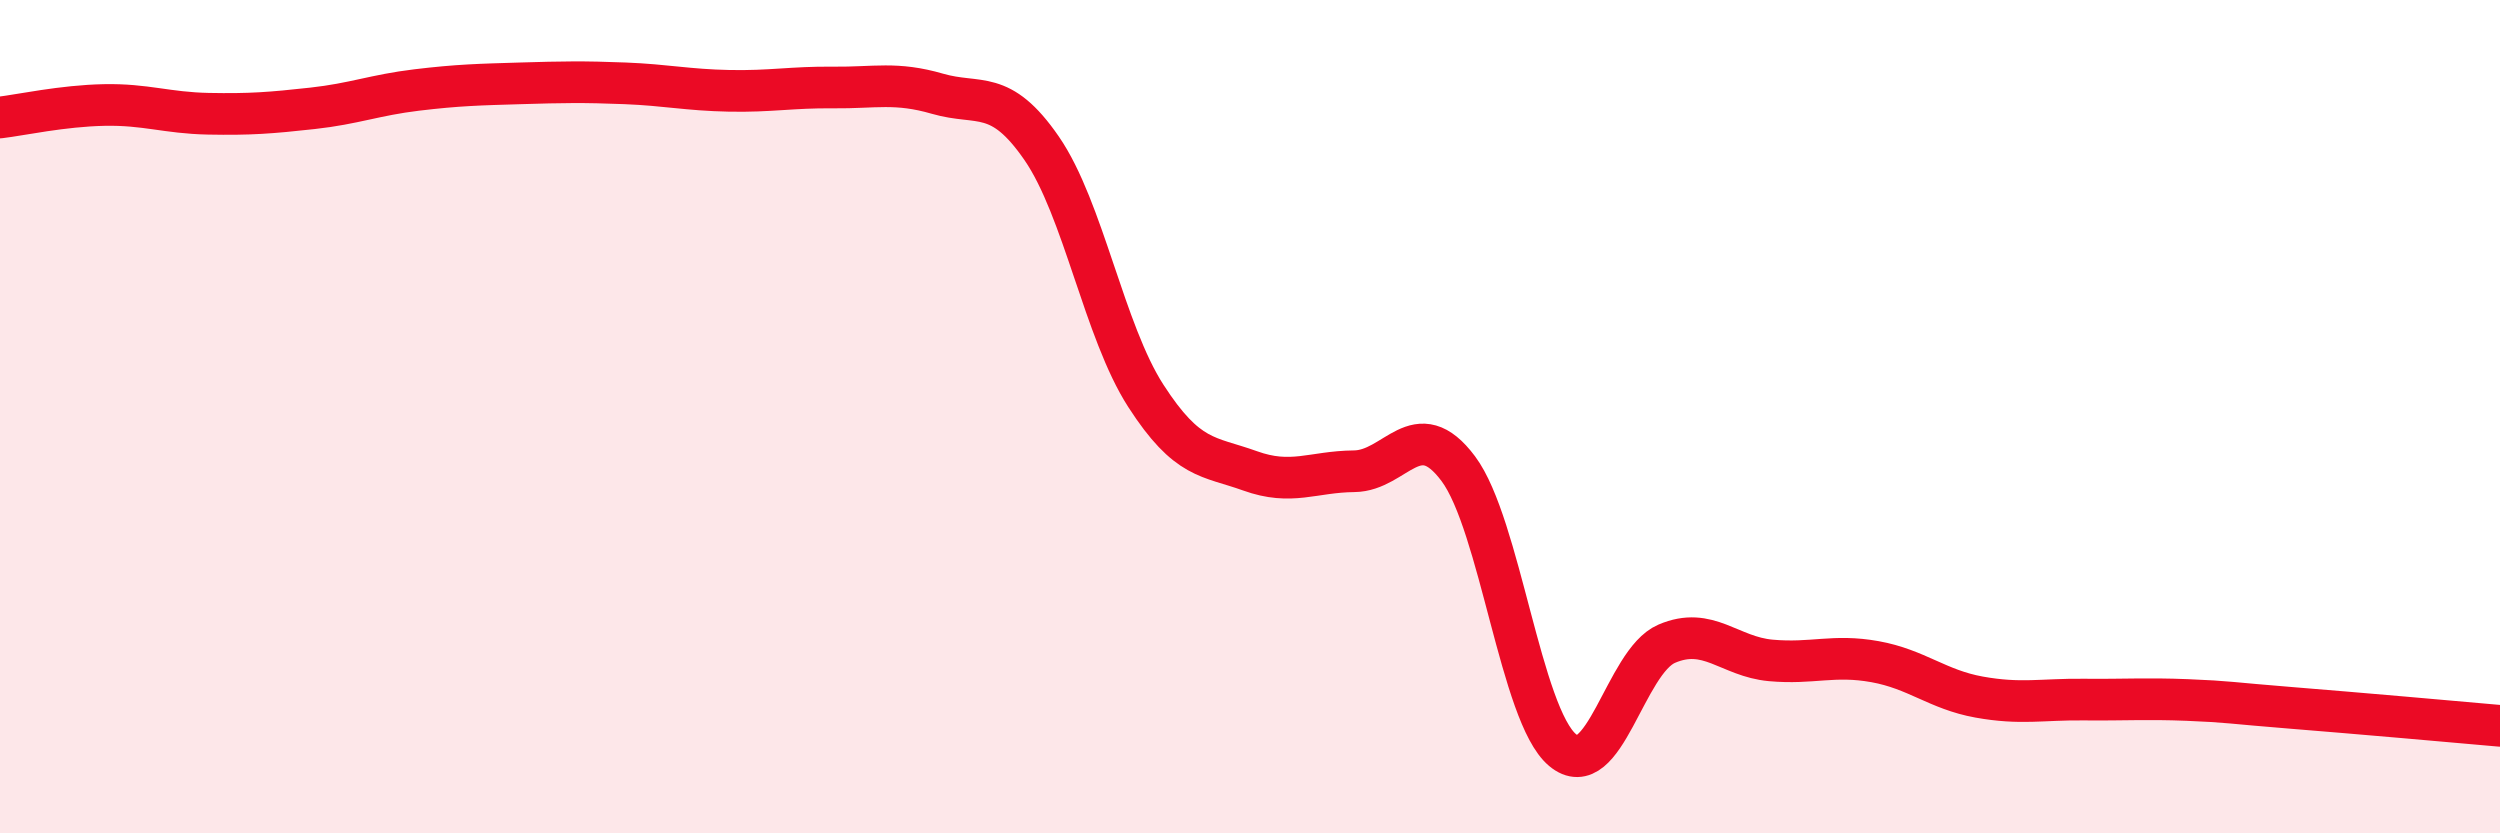
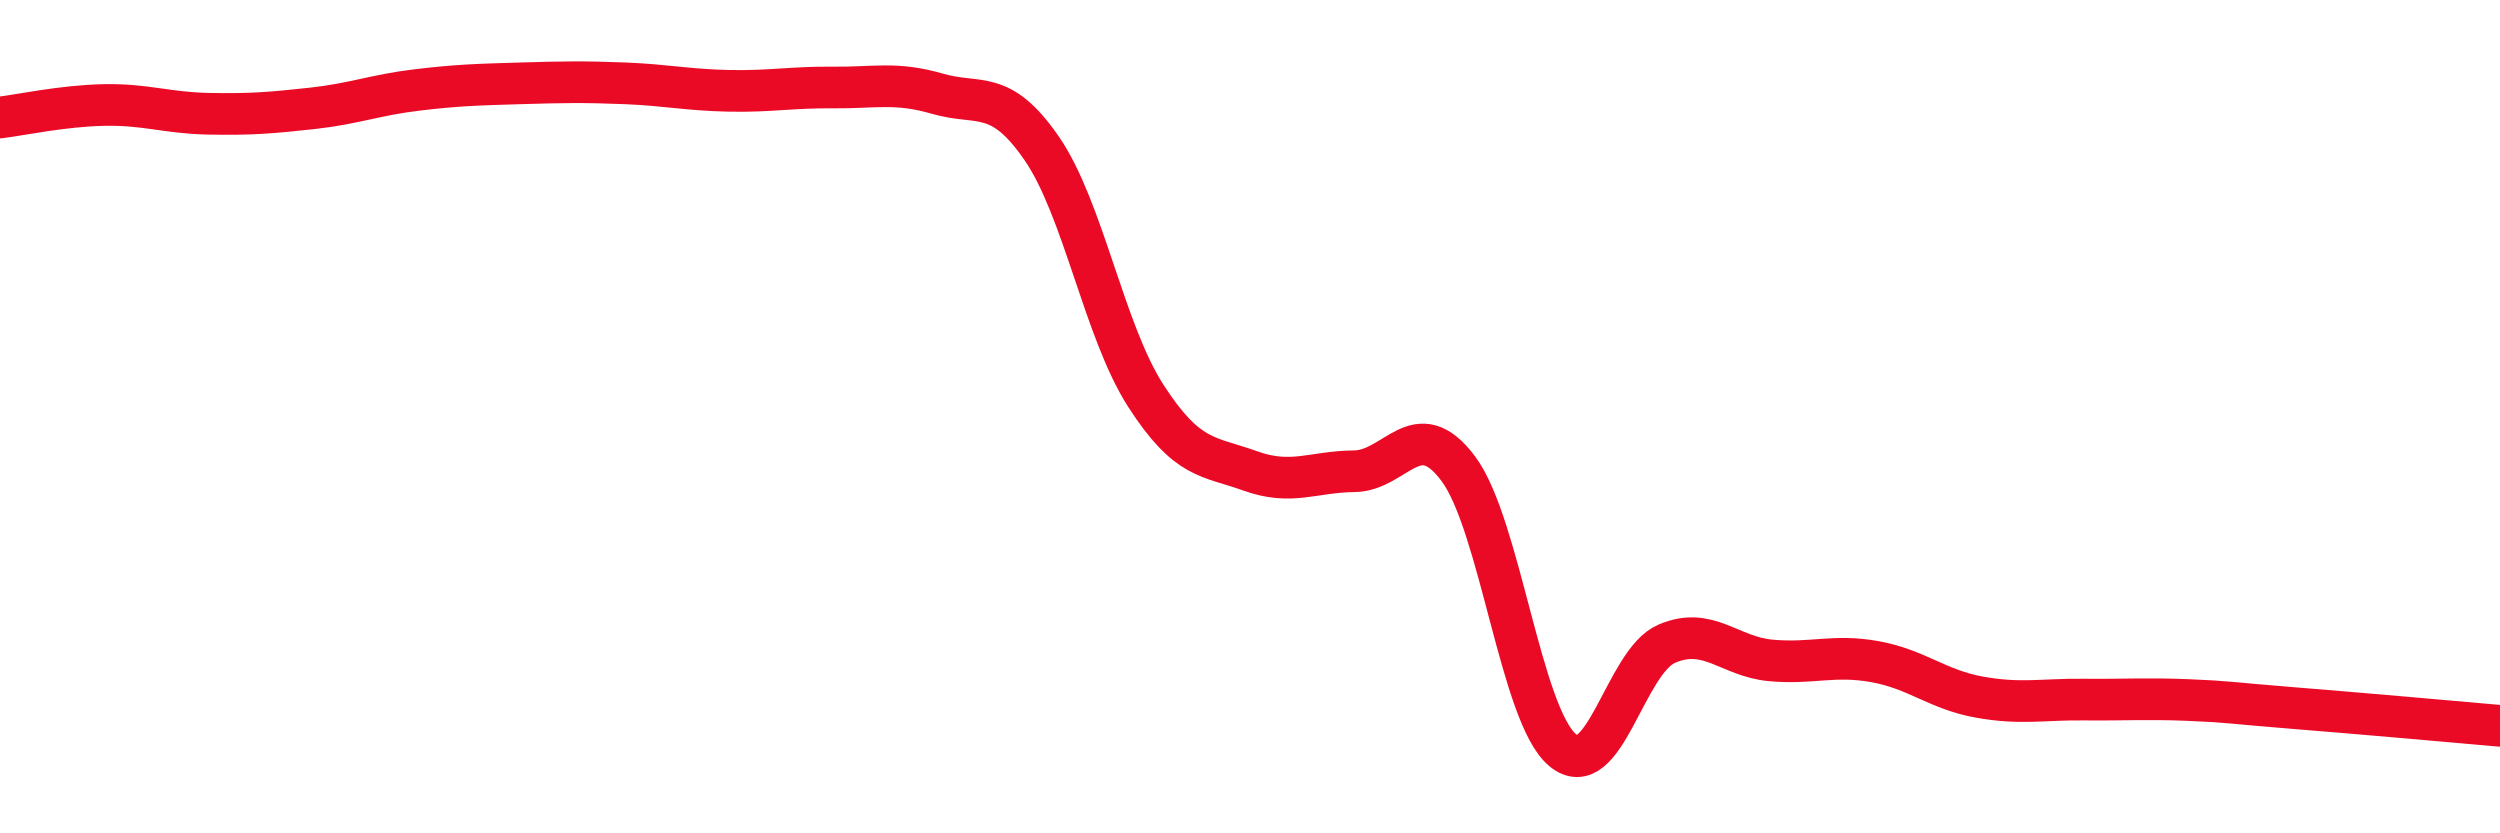
<svg xmlns="http://www.w3.org/2000/svg" width="60" height="20" viewBox="0 0 60 20">
-   <path d="M 0,2.82 C 0.5,2.76 1.5,2.54 2.5,2.52 C 3.5,2.5 4,2.71 5,2.73 C 6,2.75 6.5,2.71 7.5,2.6 C 8.5,2.49 9,2.28 10,2.16 C 11,2.04 11.5,2.03 12.5,2 C 13.5,1.97 14,1.96 15,2 C 16,2.04 16.5,2.16 17.5,2.18 C 18.5,2.2 19,2.09 20,2.1 C 21,2.11 21.5,1.96 22.5,2.25 C 23.5,2.54 24,2.11 25,3.56 C 26,5.01 26.5,7.95 27.5,9.5 C 28.5,11.05 29,10.94 30,11.3 C 31,11.66 31.5,11.32 32.5,11.31 C 33.5,11.3 34,9.91 35,11.25 C 36,12.59 36.5,17.16 37.5,18 C 38.5,18.84 39,15.88 40,15.45 C 41,15.02 41.5,15.76 42.5,15.85 C 43.5,15.94 44,15.7 45,15.88 C 46,16.06 46.5,16.55 47.5,16.73 C 48.5,16.91 49,16.78 50,16.79 C 51,16.8 51.5,16.76 52.5,16.8 C 53.5,16.84 53.5,16.87 55,16.99 C 56.5,17.11 59,17.33 60,17.42L60 20L0 20Z" fill="#EB0A25" opacity="0.1" stroke-linecap="round" stroke-linejoin="round" />
  <path d="M 0,2.82 C 0.5,2.76 1.5,2.54 2.5,2.52 C 3.5,2.5 4,2.71 5,2.73 C 6,2.75 6.5,2.71 7.5,2.6 C 8.5,2.49 9,2.28 10,2.16 C 11,2.04 11.5,2.03 12.5,2 C 13.5,1.97 14,1.96 15,2 C 16,2.04 16.5,2.16 17.5,2.18 C 18.5,2.2 19,2.09 20,2.1 C 21,2.11 21.5,1.96 22.5,2.25 C 23.5,2.54 24,2.11 25,3.56 C 26,5.01 26.5,7.95 27.5,9.5 C 28.5,11.05 29,10.94 30,11.3 C 31,11.66 31.5,11.32 32.5,11.31 C 33.5,11.3 34,9.91 35,11.25 C 36,12.59 36.5,17.16 37.5,18 C 38.5,18.84 39,15.88 40,15.45 C 41,15.02 41.5,15.76 42.5,15.85 C 43.5,15.94 44,15.7 45,15.88 C 46,16.06 46.5,16.55 47.5,16.73 C 48.5,16.91 49,16.78 50,16.79 C 51,16.8 51.5,16.76 52.5,16.8 C 53.5,16.84 53.5,16.87 55,16.99 C 56.5,17.11 59,17.33 60,17.42" stroke="#EB0A25" stroke-width="1" fill="none" stroke-linecap="round" stroke-linejoin="round" />
</svg>